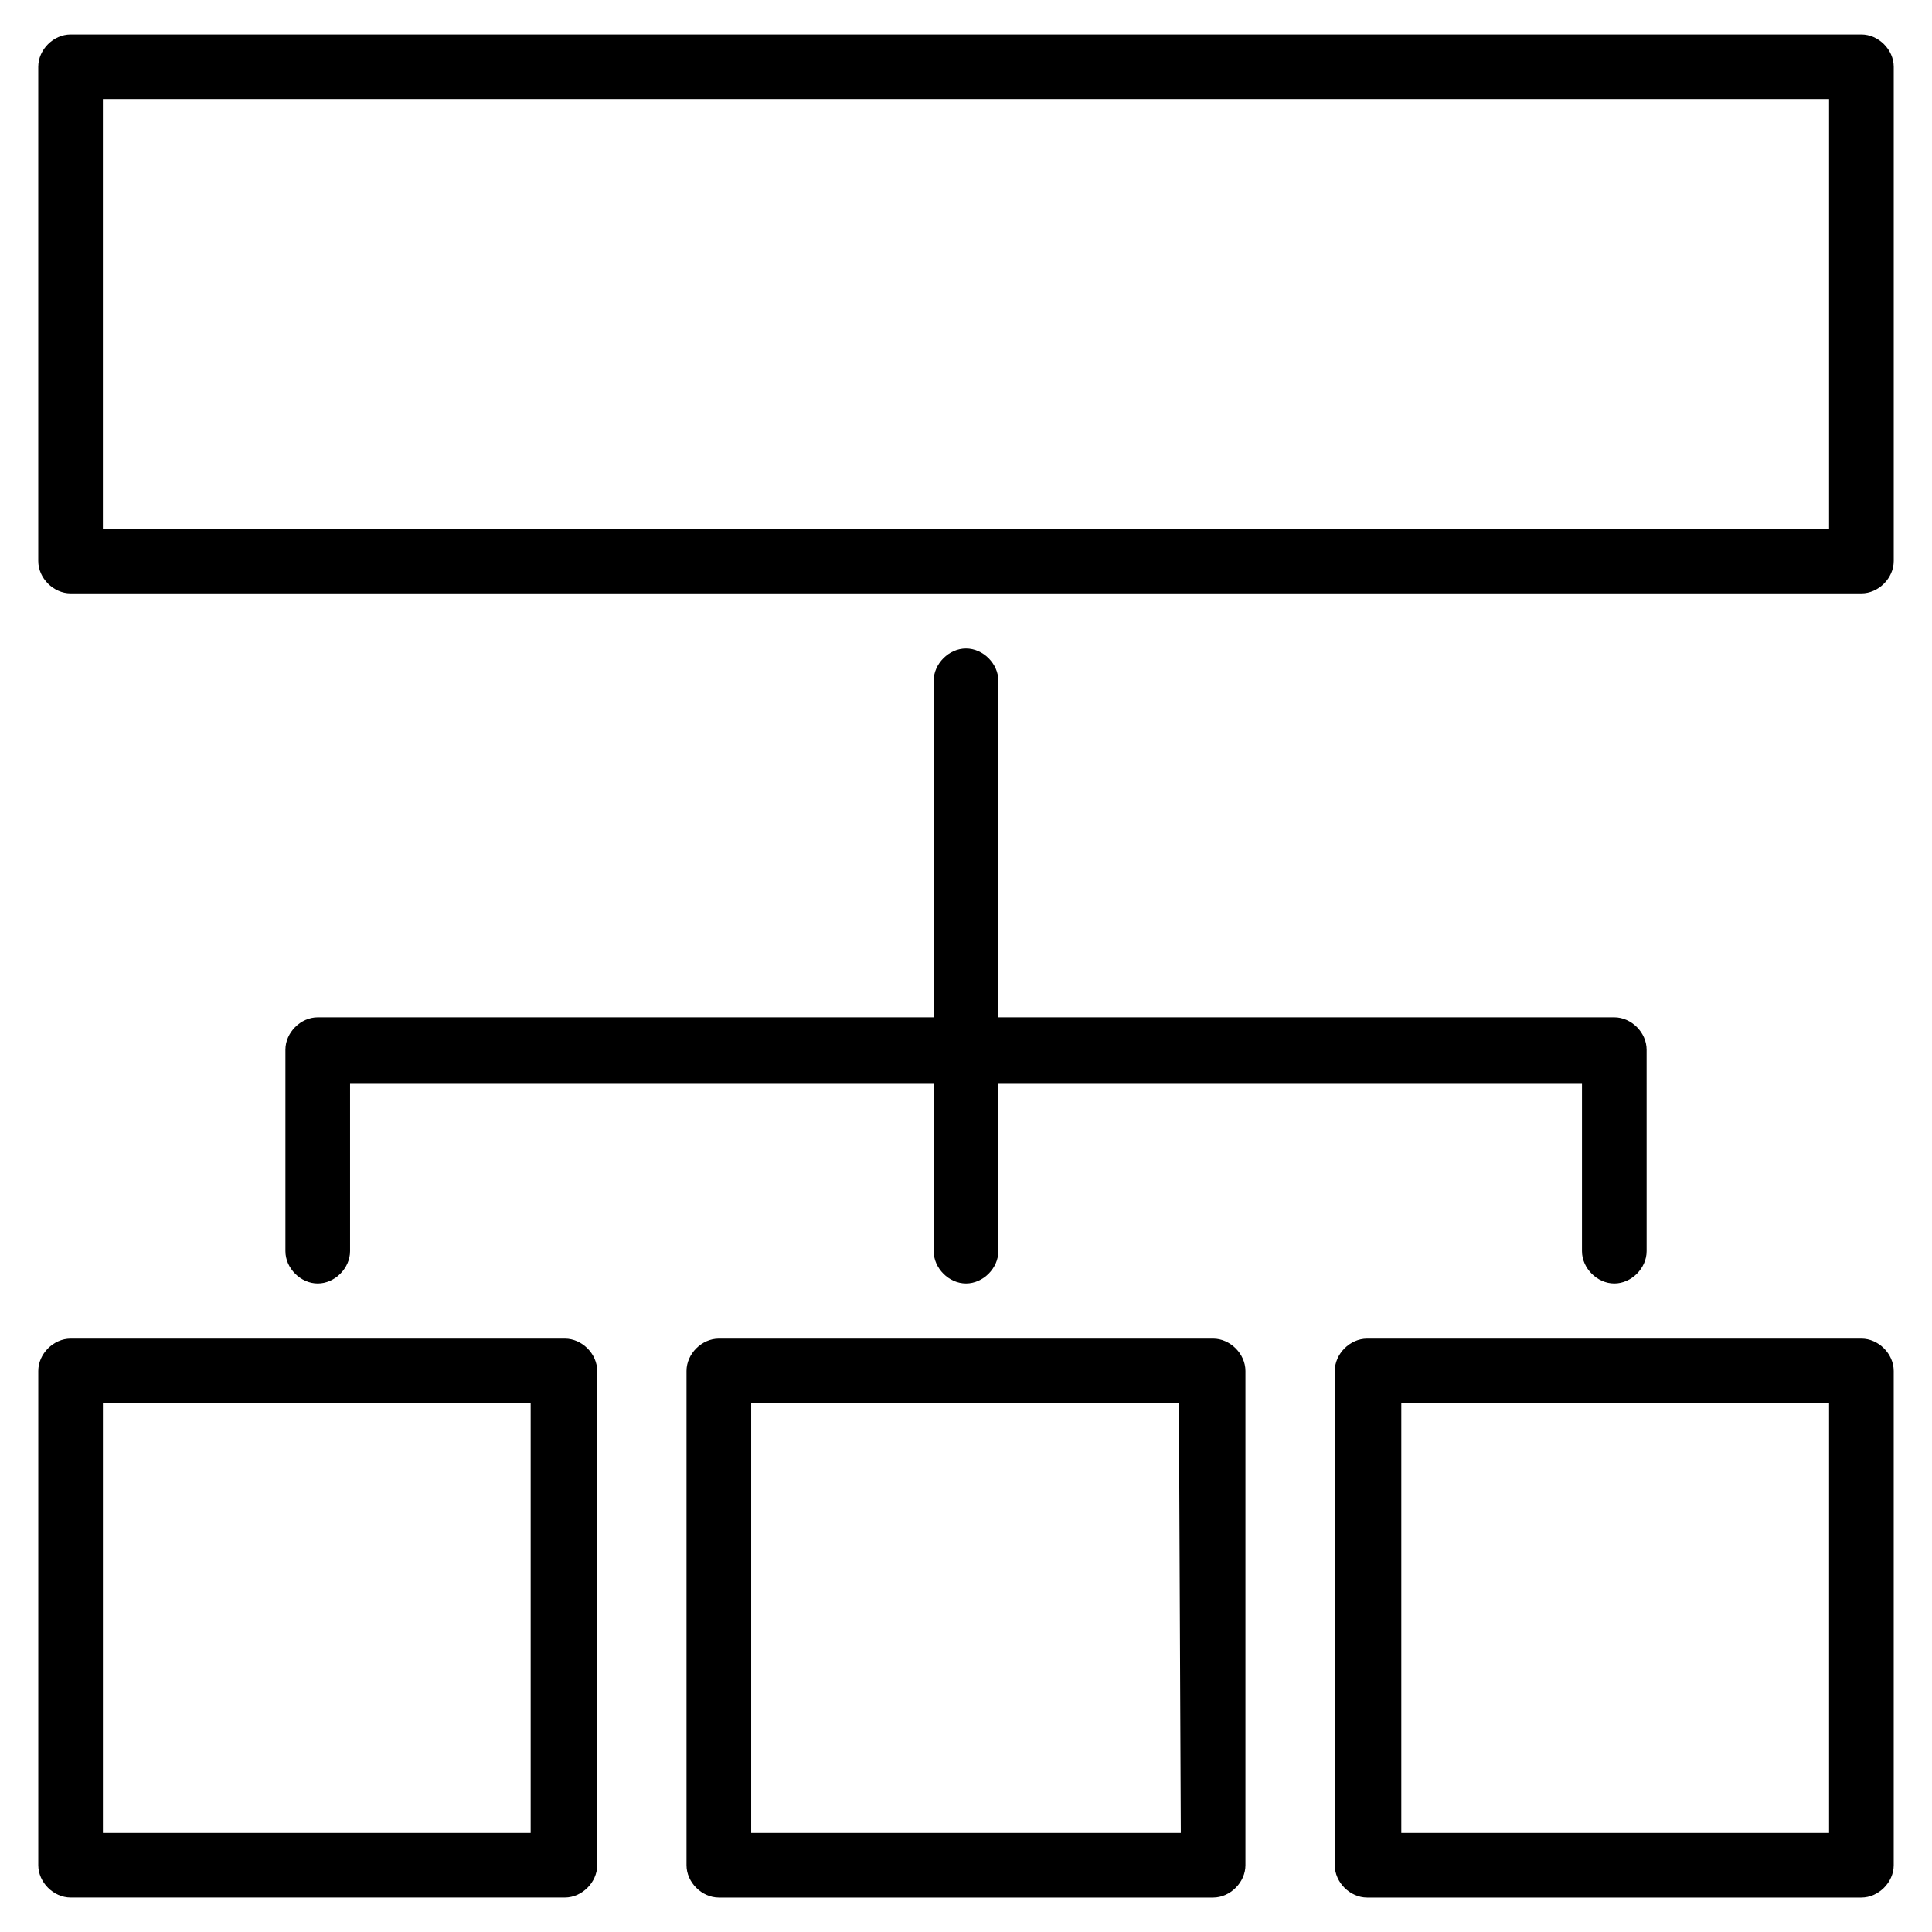
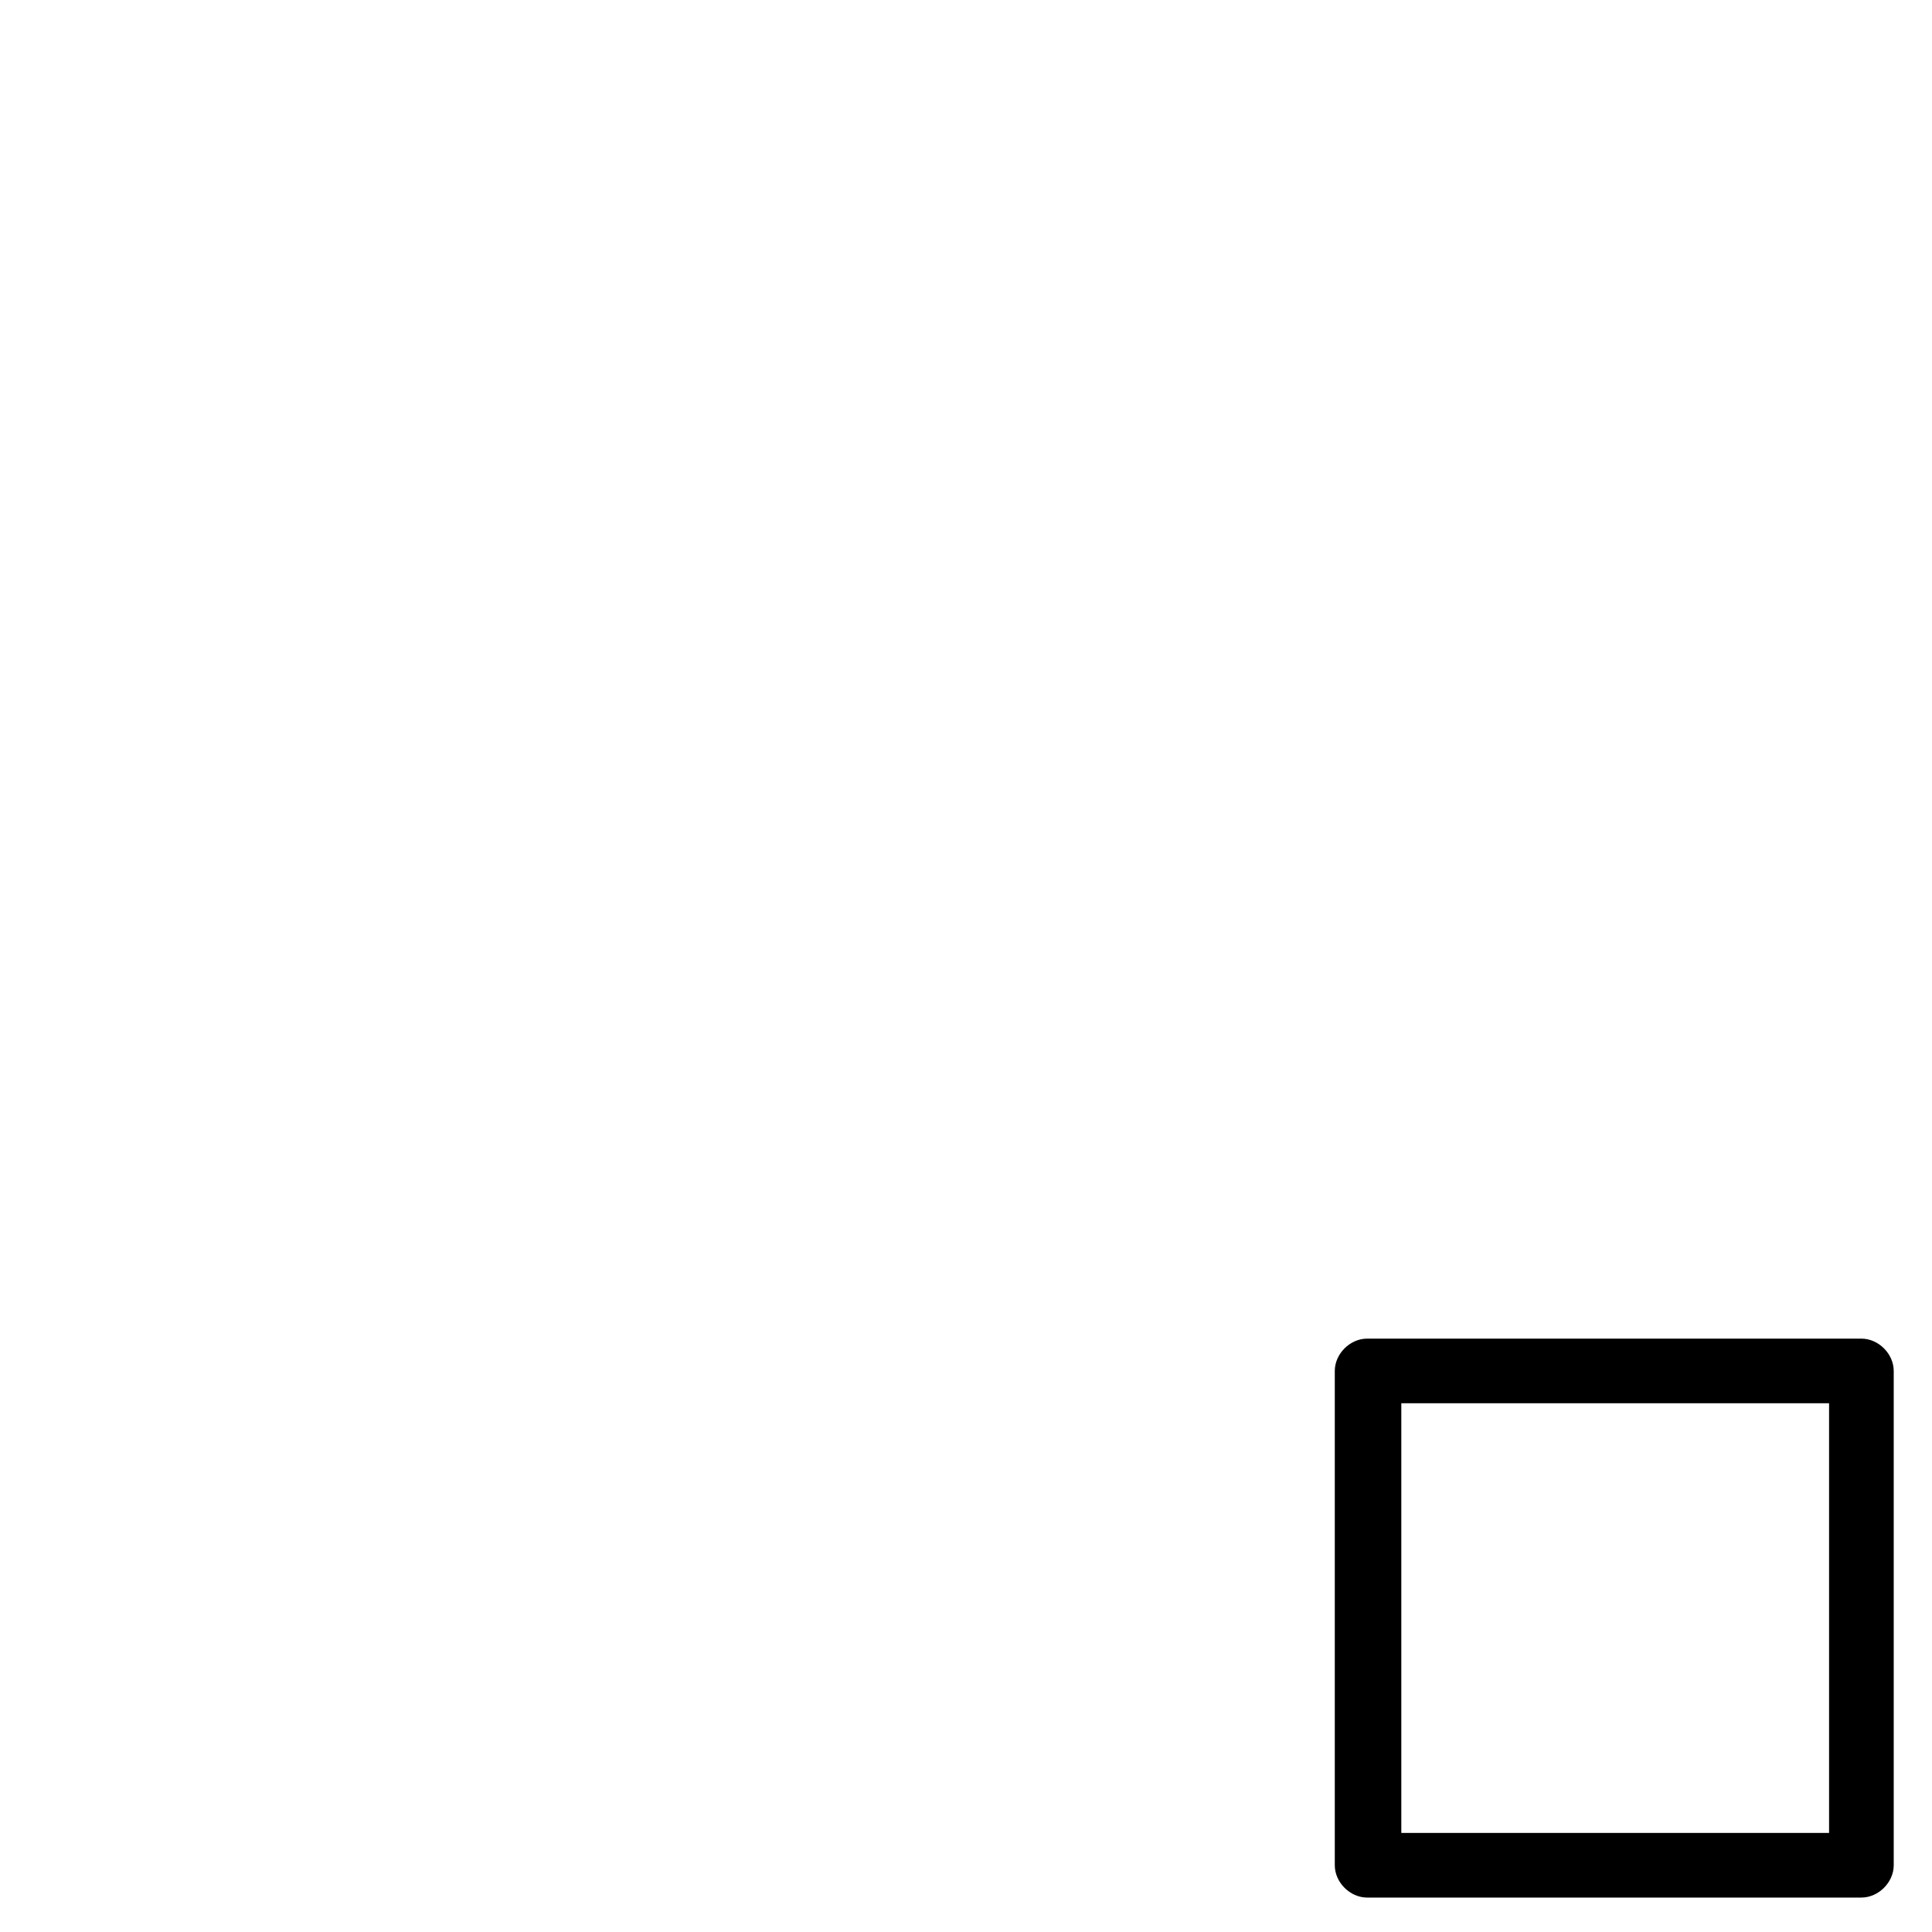
<svg xmlns="http://www.w3.org/2000/svg" fill="#000000" width="800px" height="800px" version="1.1" viewBox="144 144 512 512">
  <g>
-     <path d="m637.29 153.13h-474.59c-4.531 0-8.562 4.031-8.562 8.562v130.99c0 4.535 4.031 8.566 8.566 8.566h474.59c4.535 0 8.566-4.031 8.566-8.566v-130.99c-0.004-4.531-4.035-8.562-8.57-8.562zm-8.566 130.99h-457.46v-113.86h457.46z" />
-     <path d="m293.7 498.75h-130.99c-4.535 0-8.566 4.031-8.566 8.566v130.99c0.004 4.531 4.035 8.559 8.566 8.559h130.99c4.535 0 8.566-4.031 8.566-8.566v-130.99c-0.004-4.527-4.031-8.559-8.566-8.559zm-9.07 130.99h-113.36v-113.86h113.36z" />
-     <path d="m465.49 498.75h-130.99c-4.535 0-8.566 4.031-8.566 8.566v130.99c0 4.535 4.031 8.566 8.566 8.566h130.99c4.535 0 8.566-4.031 8.566-8.566v-130.99c-0.004-4.535-4.035-8.566-8.57-8.566zm-8.562 130.99h-113.86v-113.86h113.36z" />
    <path d="m637.29 498.75h-130.99c-4.535 0-8.566 4.031-8.566 8.566v130.99c0 4.535 4.031 8.566 8.566 8.566h130.99c4.535 0 8.566-4.031 8.566-8.566v-130.99c0-4.535-4.031-8.566-8.566-8.566zm-8.566 130.99h-113.36v-113.86h113.36z" />
-     <path d="m400 315.86c-4.535 0-8.566 4.031-8.566 8.566v89.176l-163.23-0.004c-4.535 0-8.566 4.031-8.566 8.566v53.402c0 4.535 4.031 8.566 8.566 8.566 4.535 0 8.566-4.031 8.566-8.566v-44.336h154.67v44.336c0 4.535 4.031 8.566 8.566 8.566s8.566-4.031 8.566-8.566v-44.336h154.67v44.336c0 4.535 4.031 8.566 8.566 8.566 4.535 0 8.566-4.031 8.566-8.566l-0.004-53.402c0-4.535-4.031-8.566-8.566-8.566h-163.23v-89.176c0-4.531-4.031-8.562-8.562-8.562z" />
  </g>
</svg>